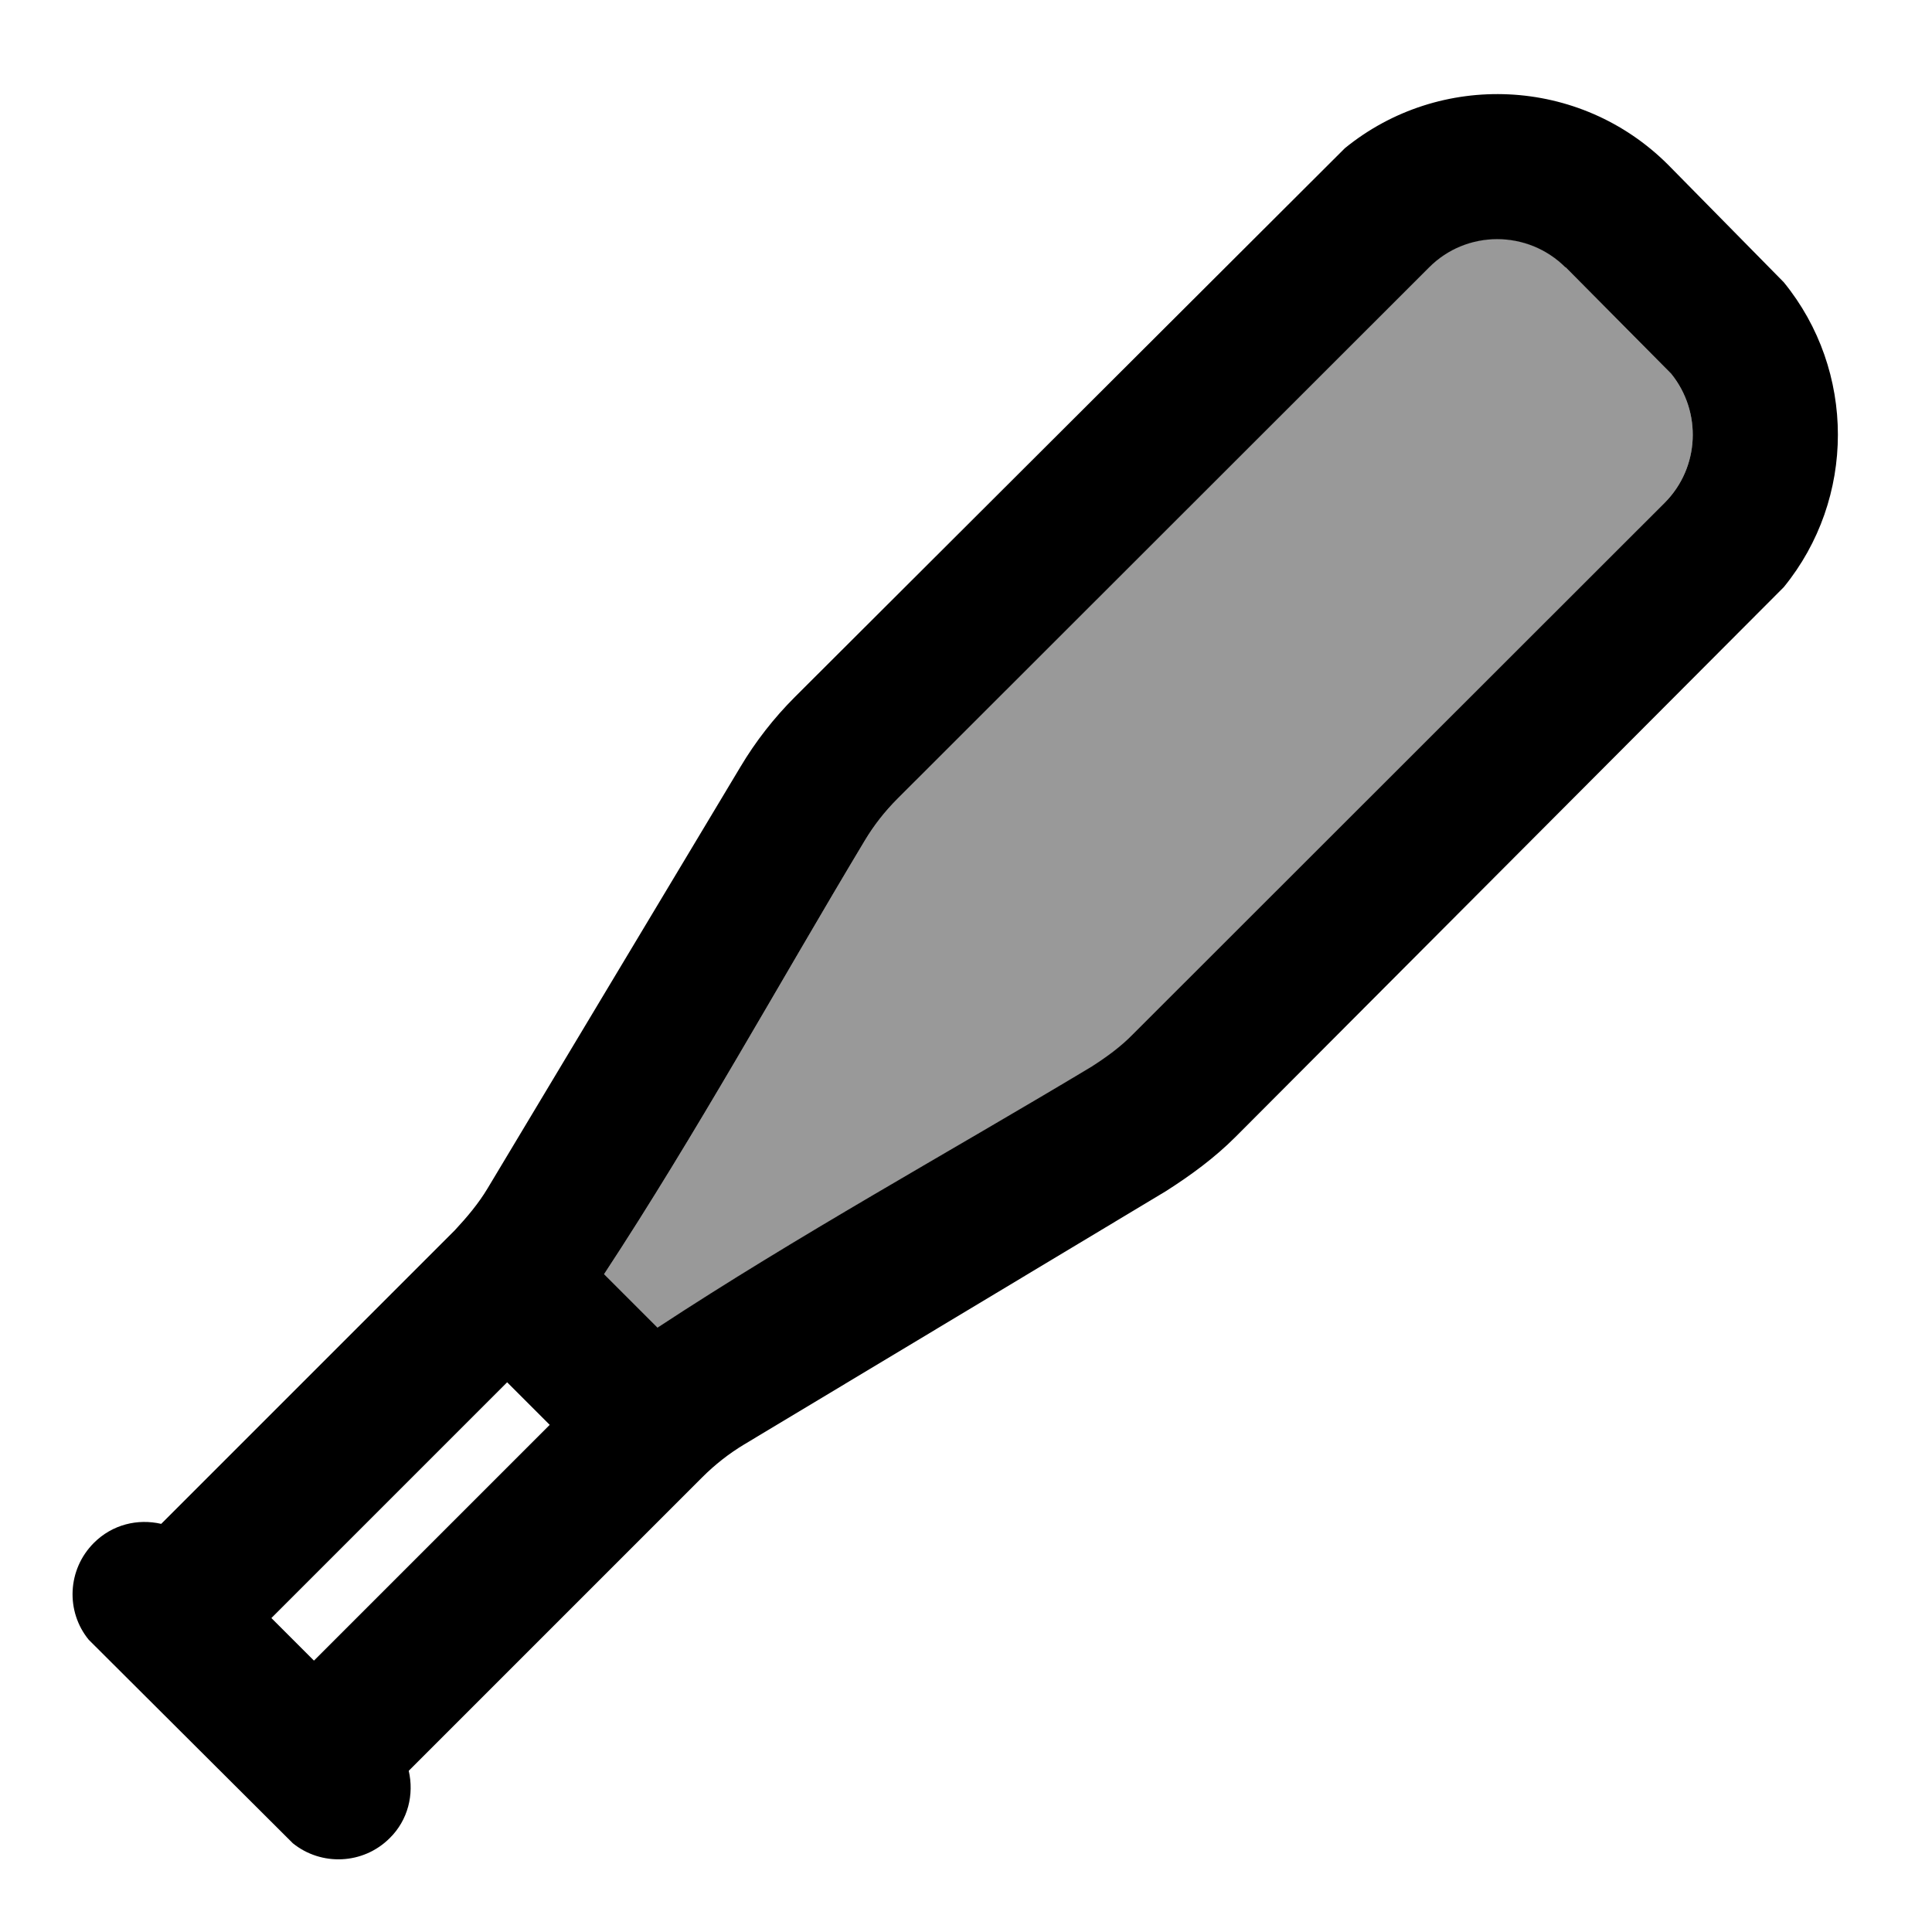
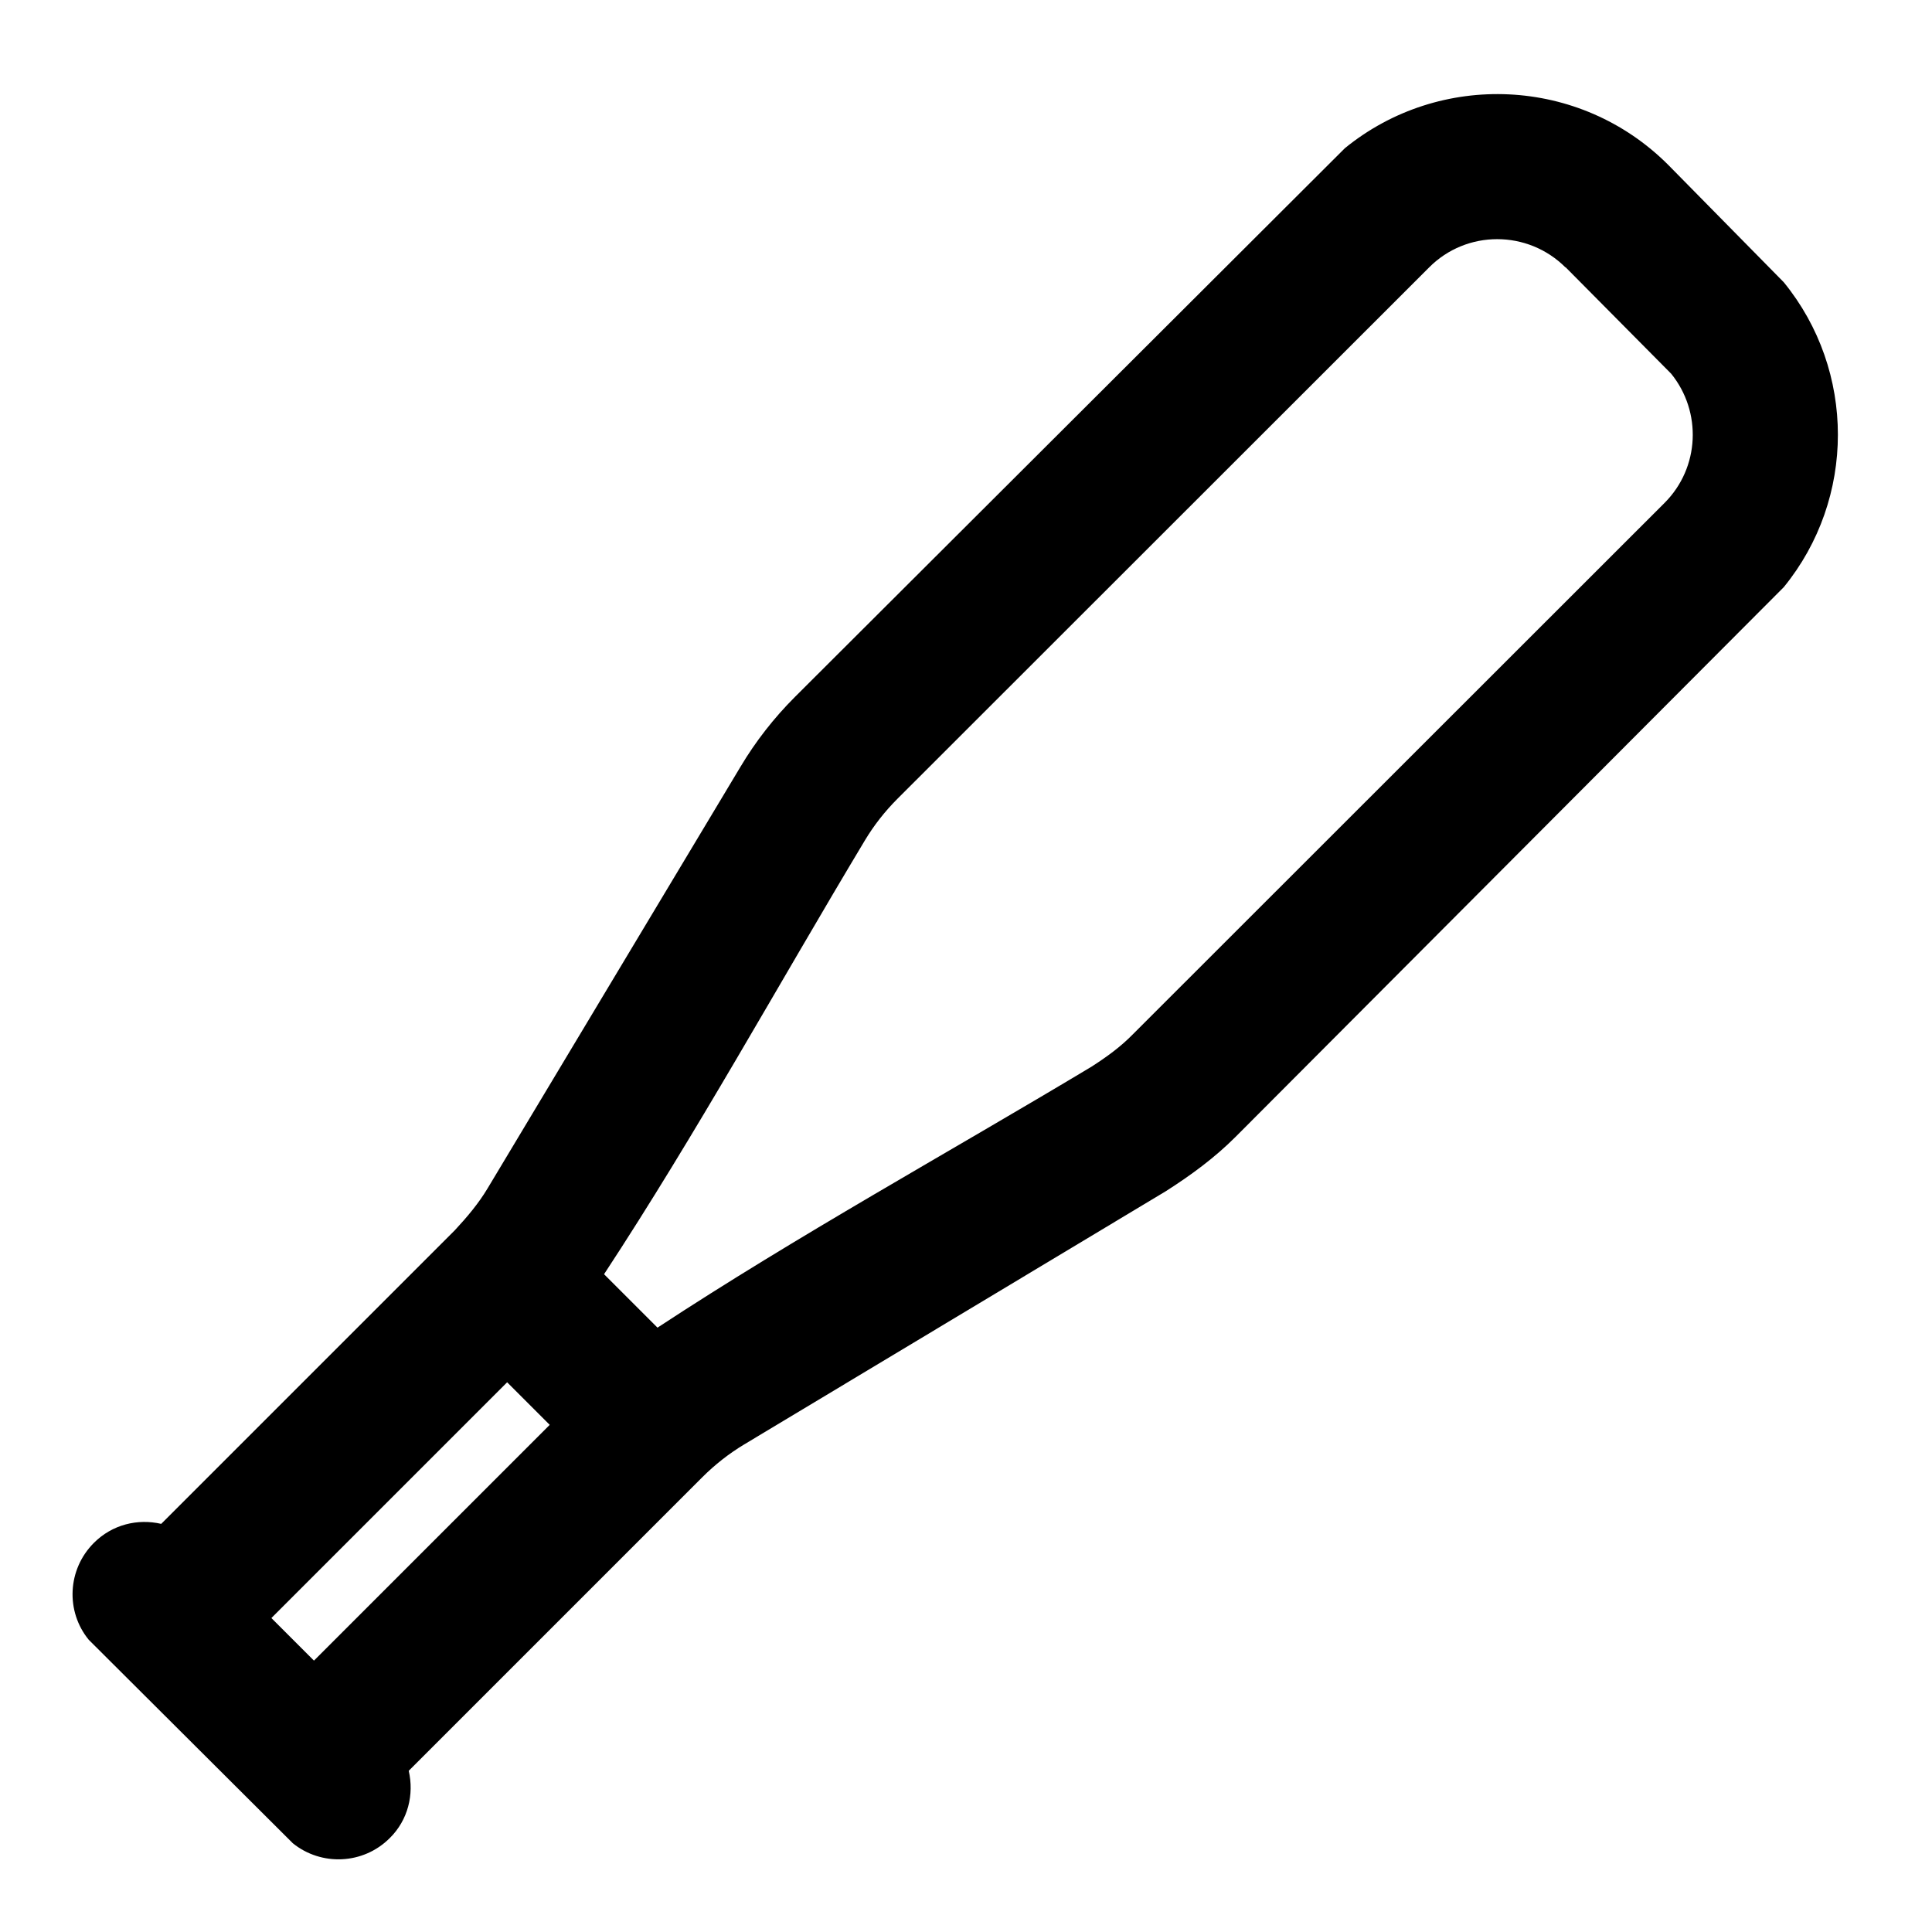
<svg xmlns="http://www.w3.org/2000/svg" viewBox="0 0 640 640">
-   <path opacity=".4" fill="currentColor" d="M200.1 422.2L217.8 439.9C264.4 409.3 313.7 382.2 361.5 353.5C366.5 350.3 371.2 346.9 375.3 342.7L551.4 166.6C563.1 154.9 563.8 136.4 553.6 123.8L518.6 88.5C506.1 76 485.8 76 473.4 88.5L297.3 264.6C293.1 268.8 289.5 273.4 286.5 278.4C257.8 326.2 230.7 375.5 200.1 422.1z" />
  <path fill="currentColor" d="M445.5 49.1C476.9 23.5 523.3 25.3 552.6 54.6L590.9 93.5C614.8 122.8 614.8 165.2 590.9 194.5L409.3 376.6C402.3 383.6 394.5 389.3 386.2 394.6L246.5 478.5C241.5 481.5 236.8 485.2 232.7 489.3L135.4 586.6C137.2 594.4 135.2 602.9 129.1 608.9C120.3 617.7 106.4 618.2 97 610.6L29.4 543.2C21.7 533.8 22.3 519.9 31.1 511.1C37.2 505 45.6 503 53.4 504.8L150.7 407.5C154.7 403.2 158.5 398.7 161.5 393.7L245.3 254C250.3 245.6 256.4 237.8 263.3 230.9L445.5 49.1zM89.9 536L104 550.1L182.1 472L168 457.9L89.9 536zM518.6 88.6C506.1 76.1 485.8 76.1 473.4 88.6L297.3 264.6C293.1 268.8 289.5 273.4 286.5 278.4C257.8 326.2 230.7 375.5 200.1 422.1L217.8 439.8C264.4 409.2 313.7 382.1 361.5 353.4C366.5 350.2 371.2 346.8 375.3 342.6L551.4 166.6C563.1 154.9 563.8 136.4 553.6 123.8L518.6 88.5z" />
</svg>